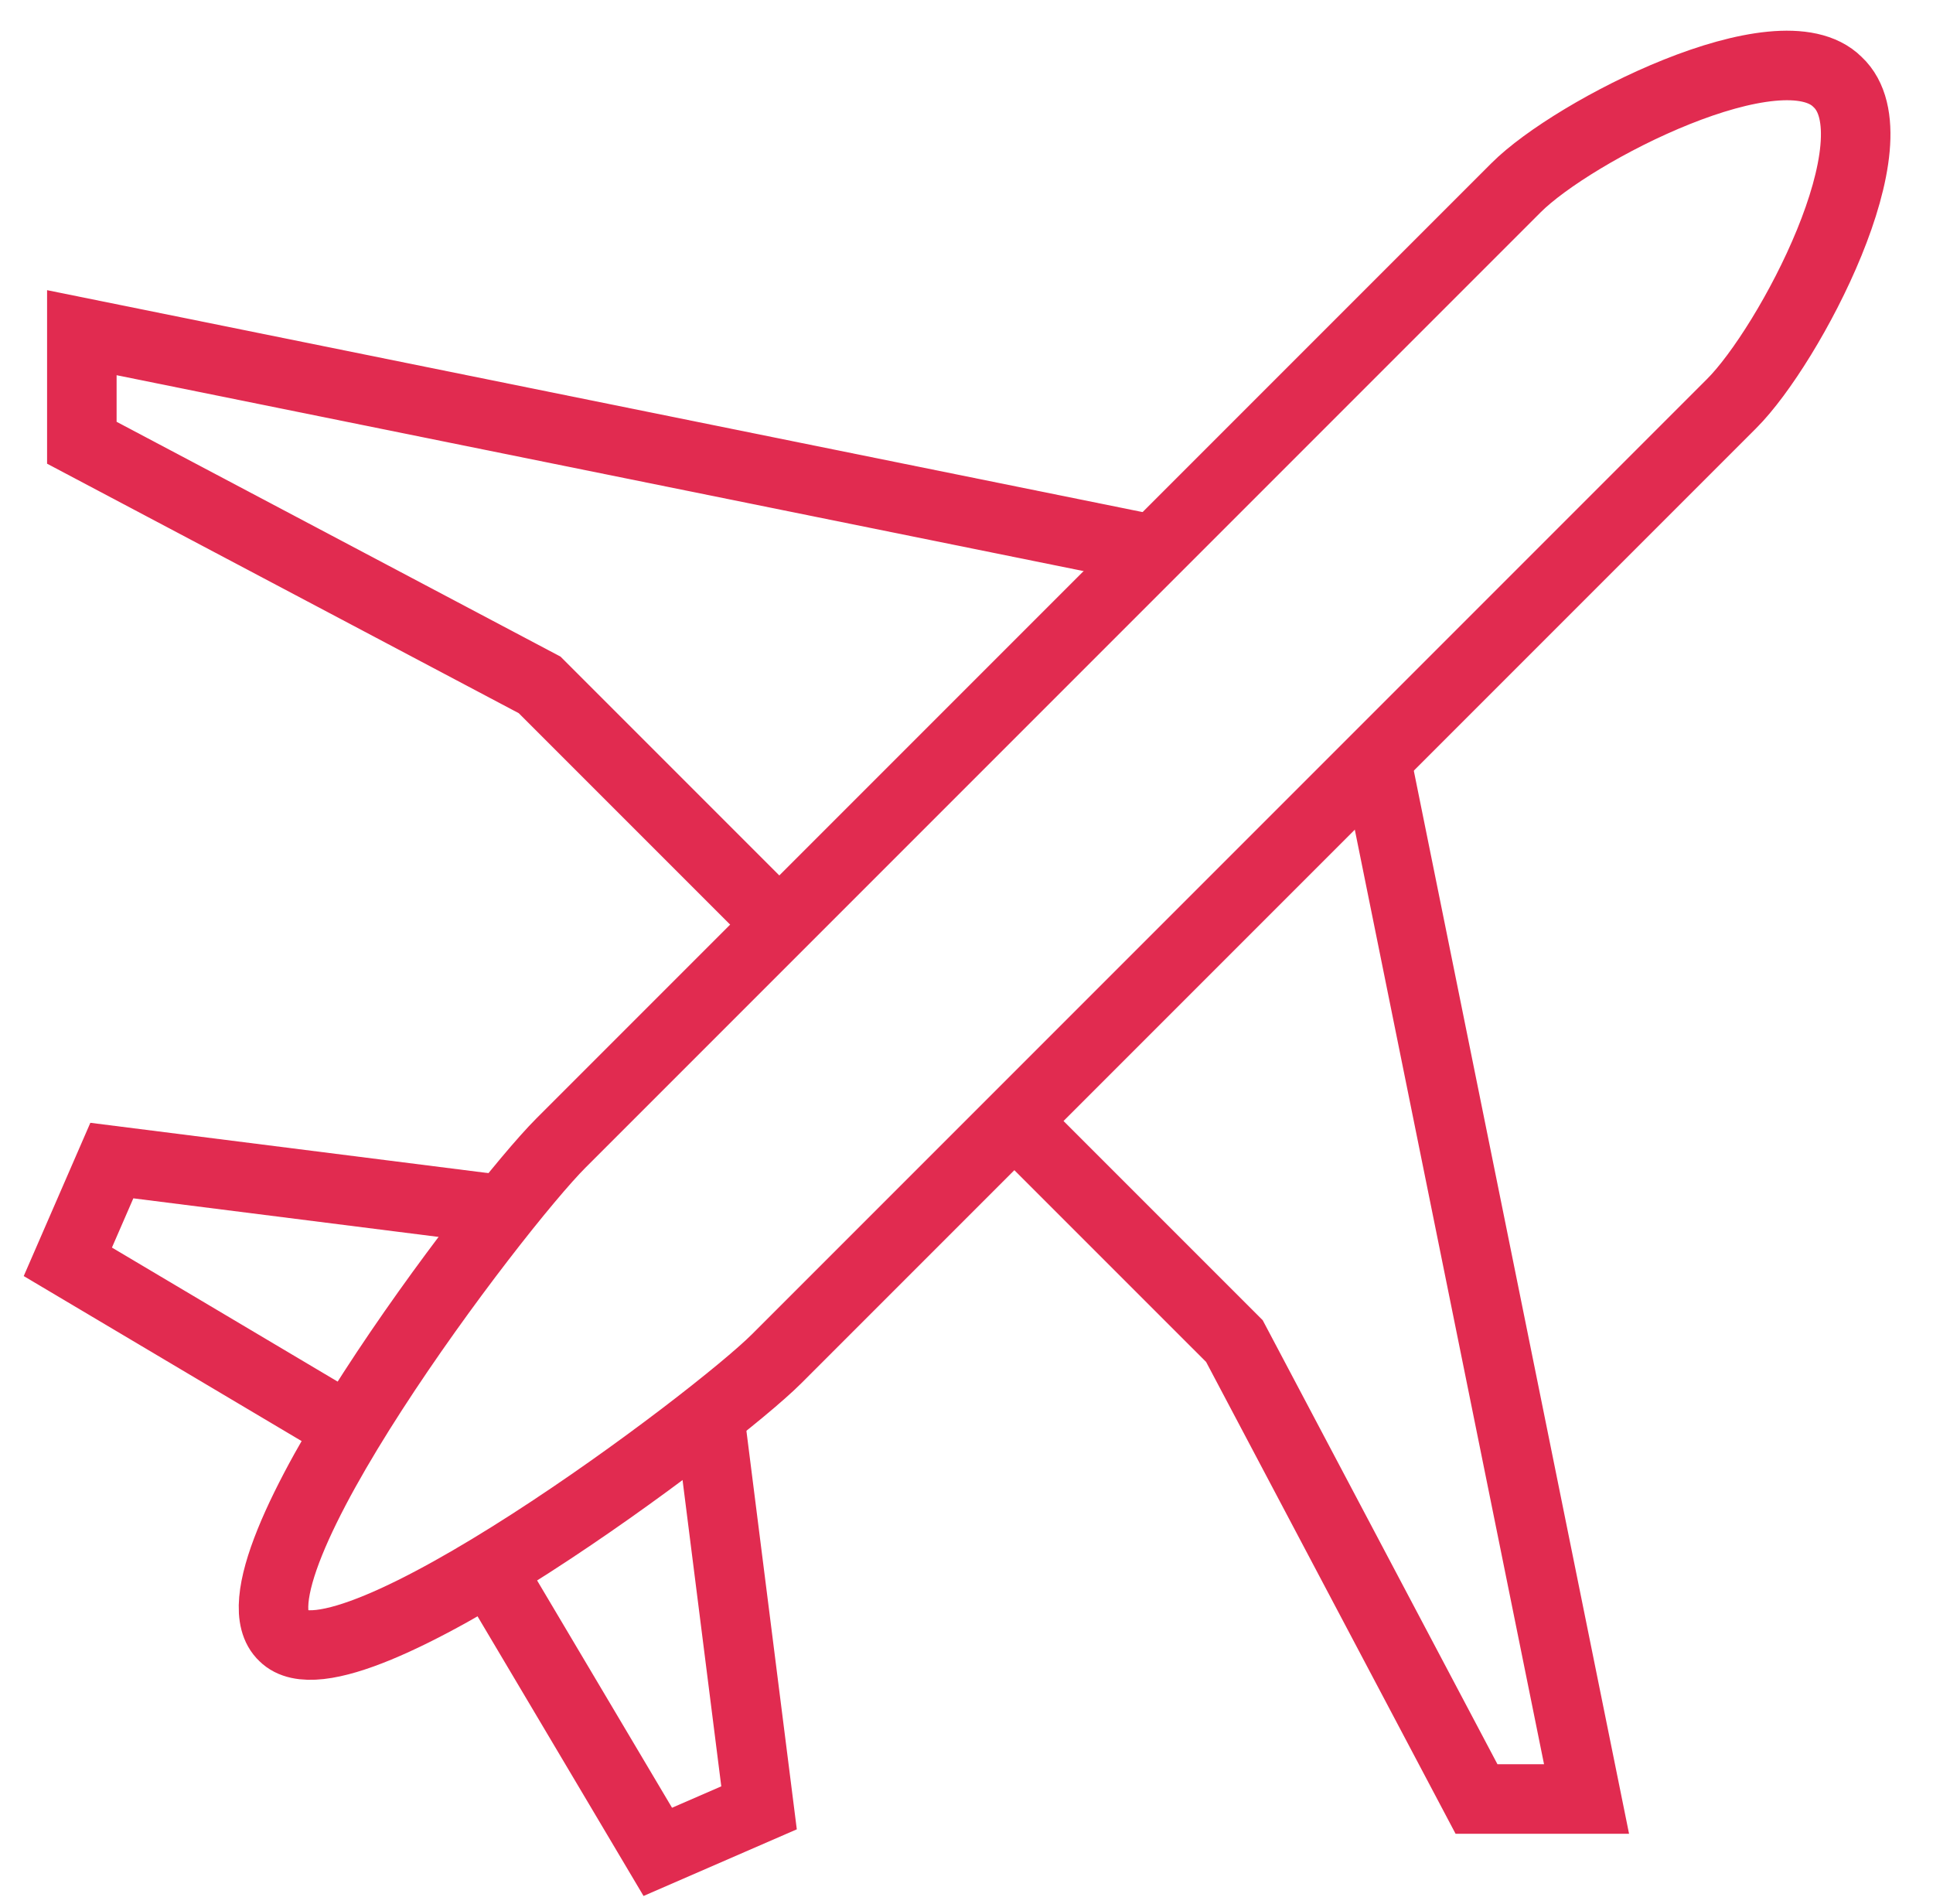
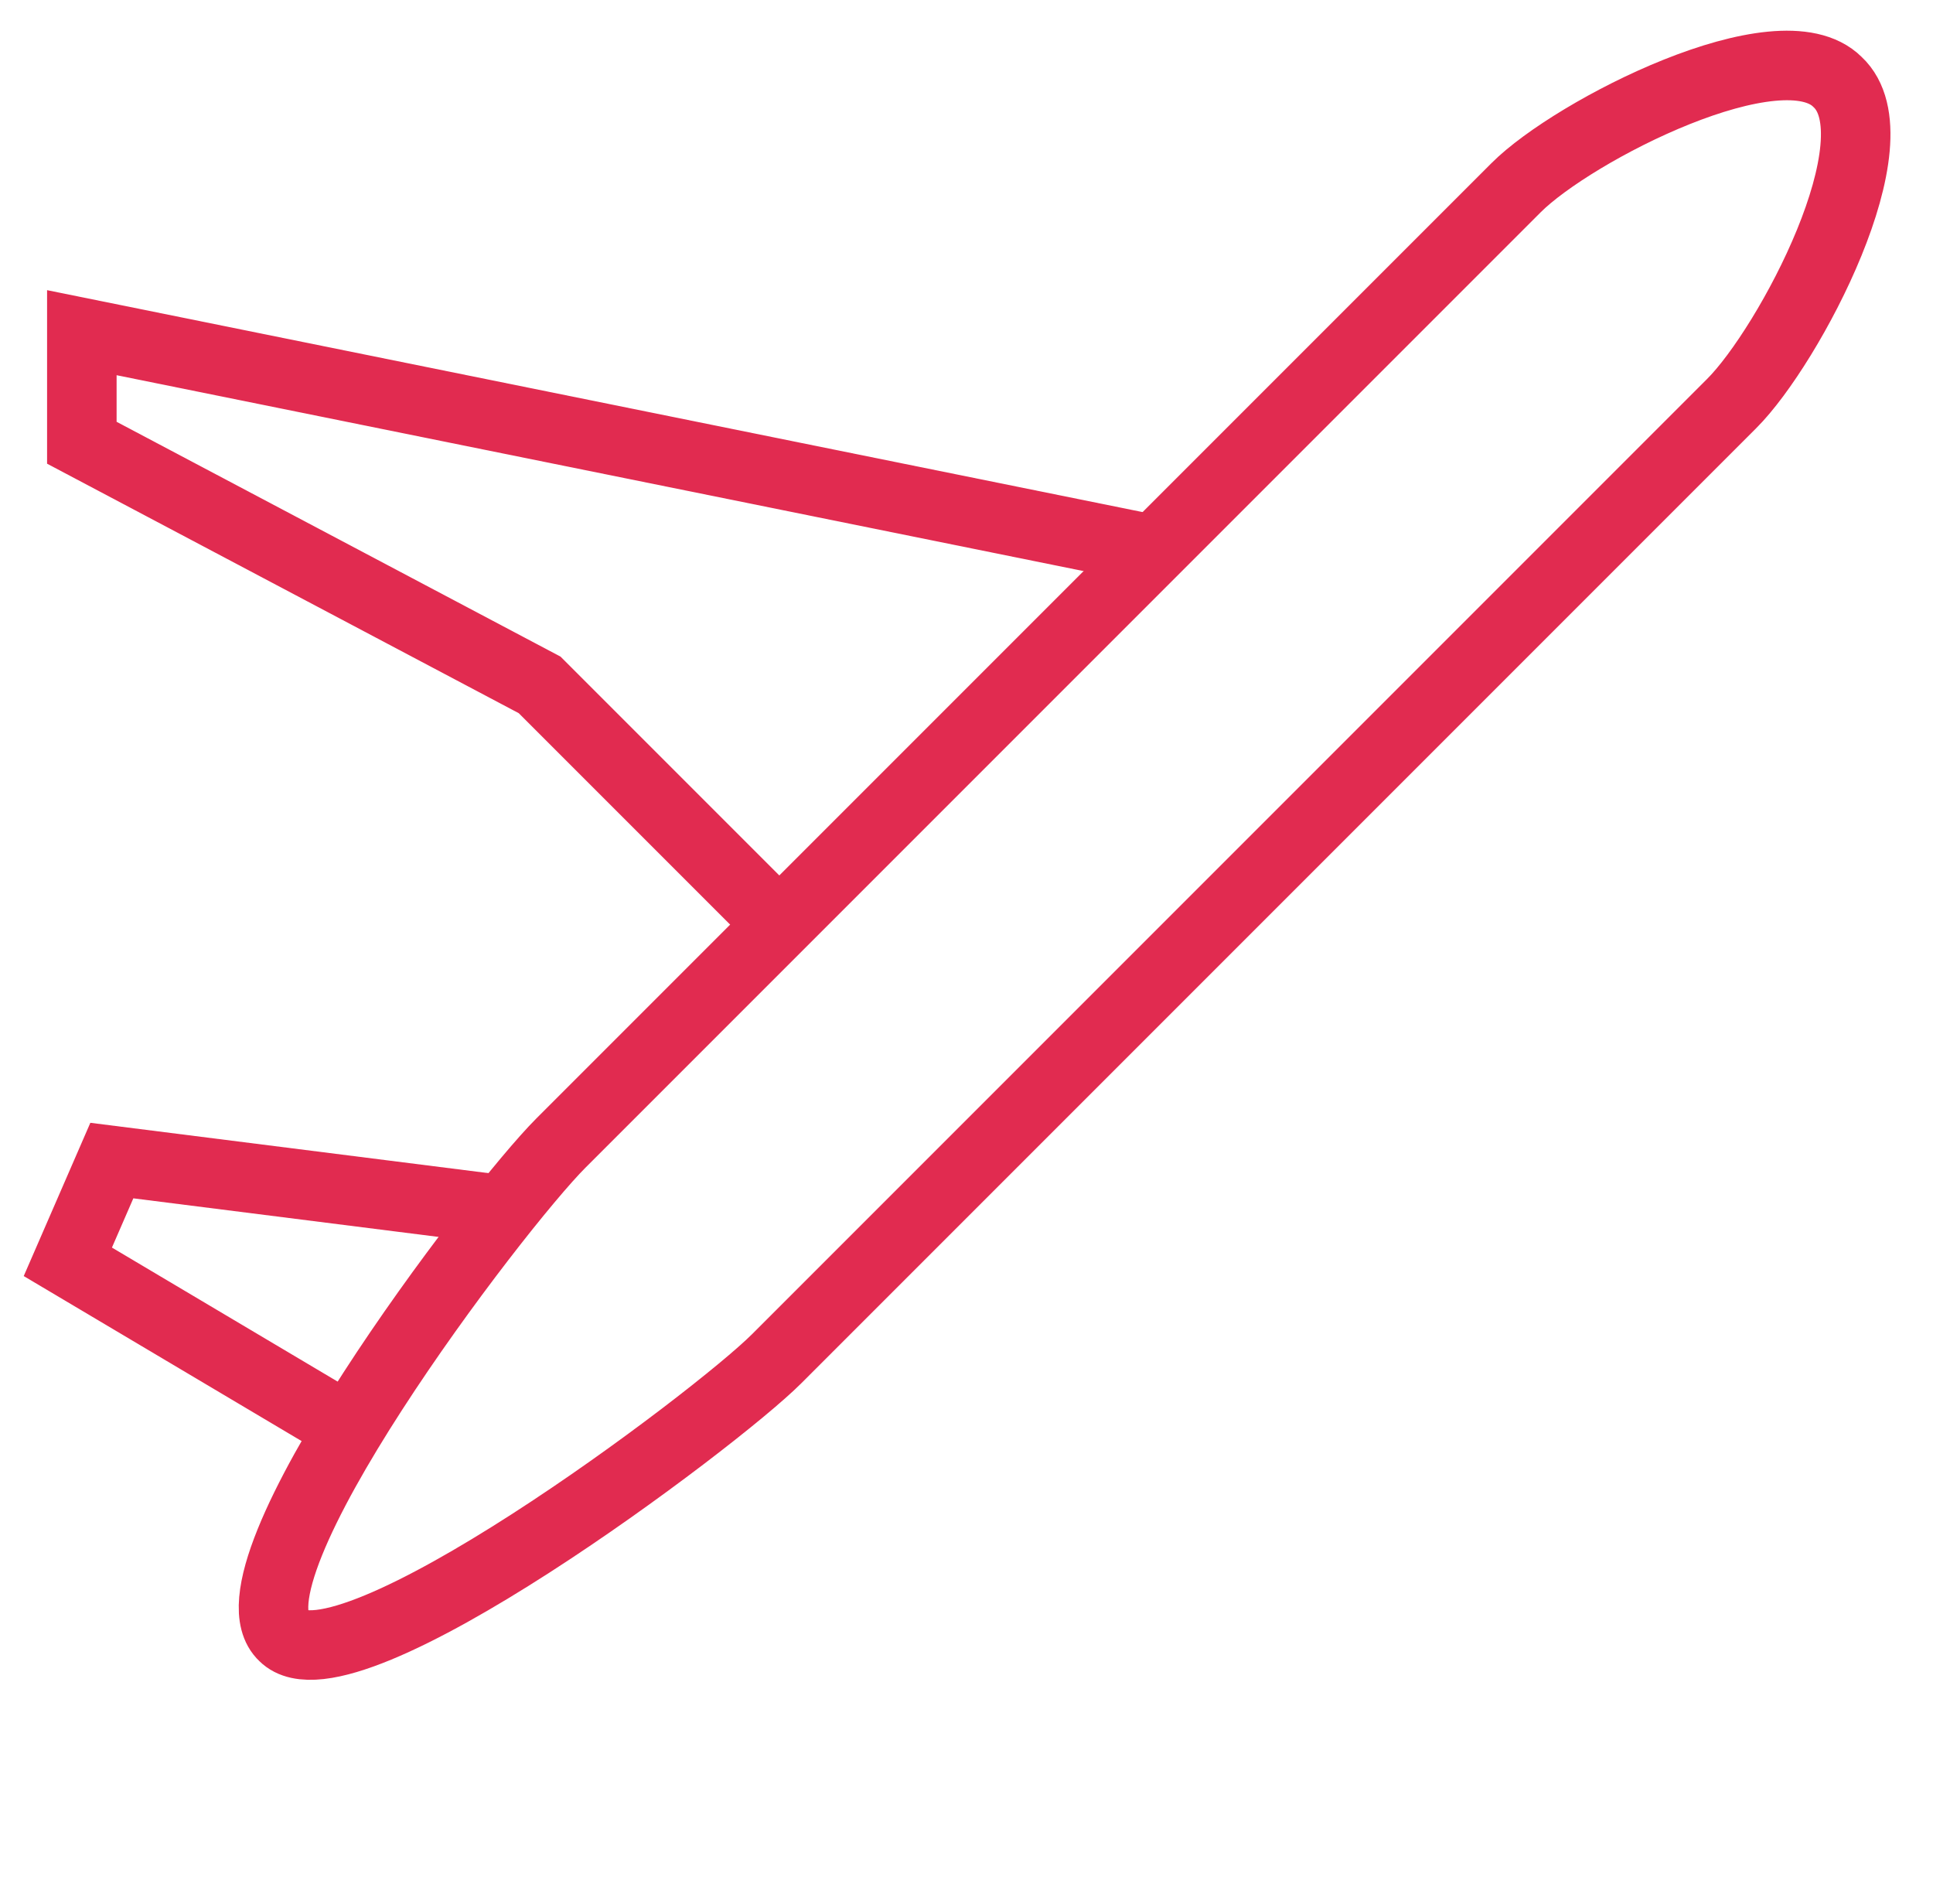
<svg xmlns="http://www.w3.org/2000/svg" width="65" height="64" viewBox="0 0 65 64" fill="none">
  <path d="M61.789 2.755C59.864 0.831 52.907 4.384 50.983 6.308L18.862 38.429C16.642 40.65 7.316 52.935 9.536 55.008C11.609 57.08 24.043 47.755 26.115 45.682L58.236 13.561C60.16 11.637 63.861 4.68 61.789 2.755Z" stroke="#E12B50" stroke-width="2.338" stroke-miterlimit="10" stroke-linejoin="round" />
-   <path d="M34.107 37.686L41.509 45.087L49.65 60.482H53.35L46.245 25.4" stroke="#E12B50" stroke-width="2.338" stroke-miterlimit="10" />
  <path d="M37.834 18.29L2.752 11.185V14.885L18.146 23.026L25.548 30.428" stroke="#E12B50" stroke-width="2.338" stroke-miterlimit="10" stroke-linecap="square" />
-   <path d="M23.895 47.9L25.524 60.779L22.119 62.259L16.494 52.785" stroke="#E12B50" stroke-width="2.338" stroke-miterlimit="10" />
  <path d="M16.64 40.646L3.761 39.018L2.281 42.422L11.755 48.047" stroke="#E12B50" stroke-width="2.338" stroke-miterlimit="10" />
</svg>